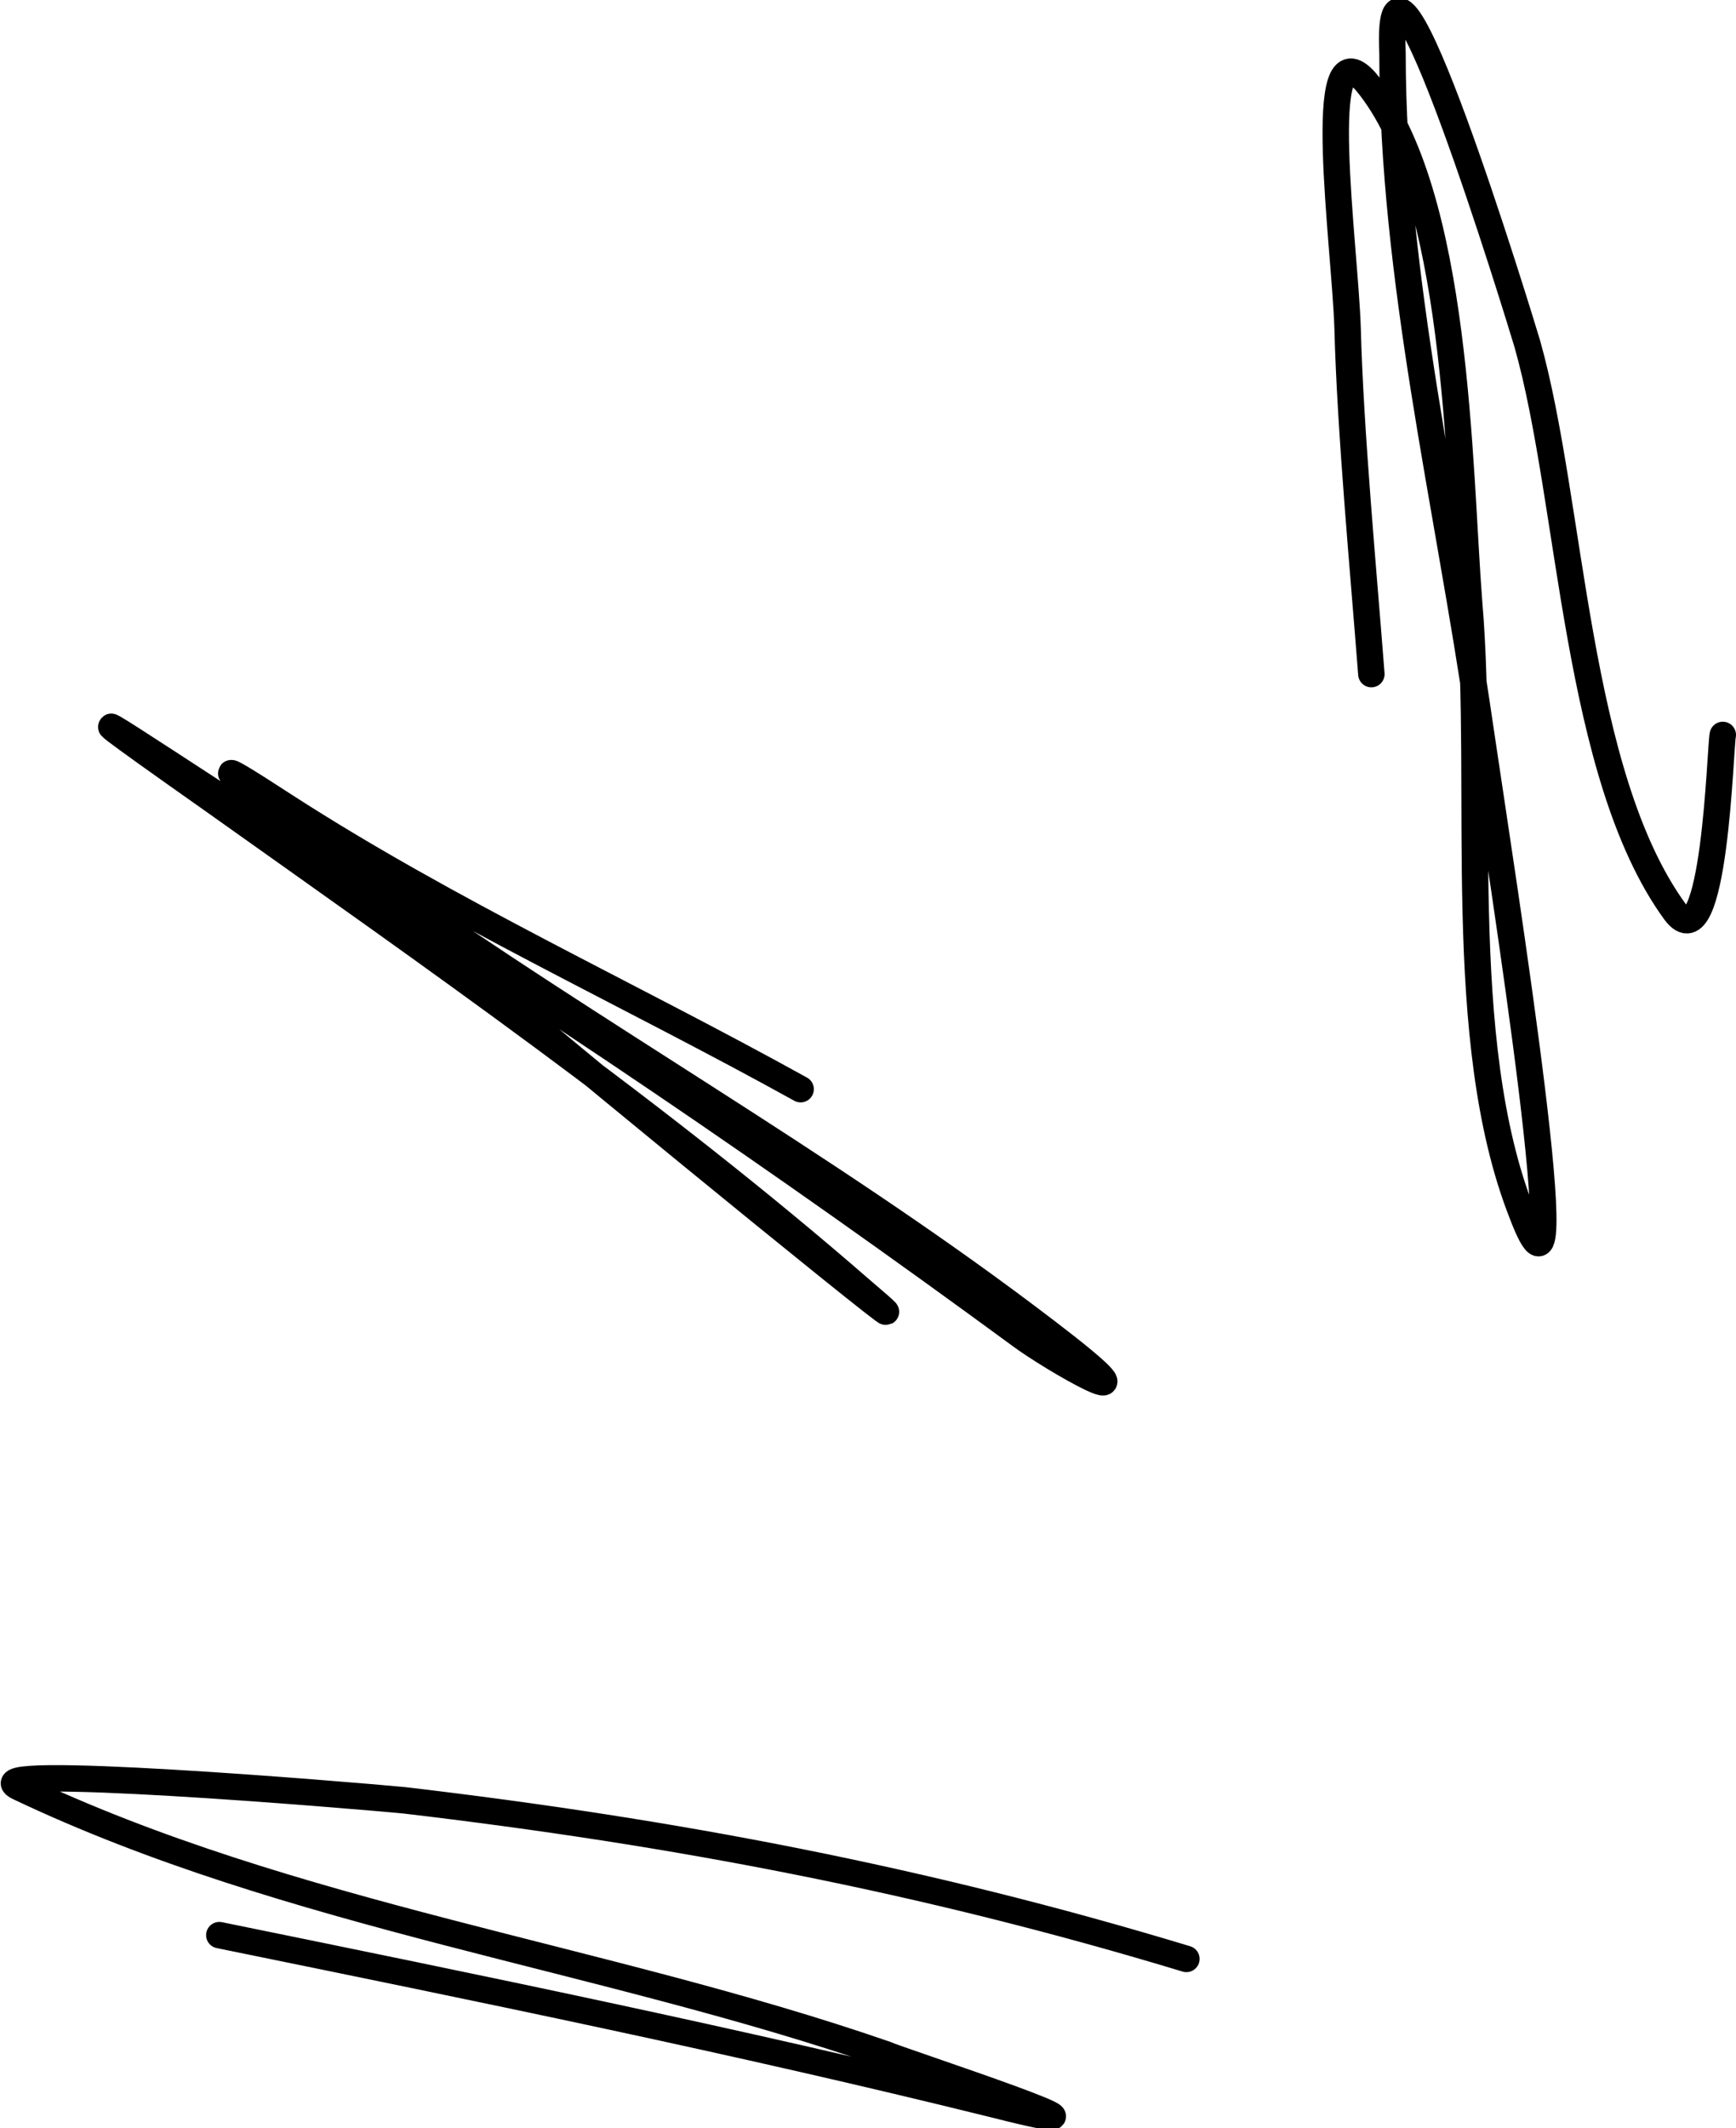
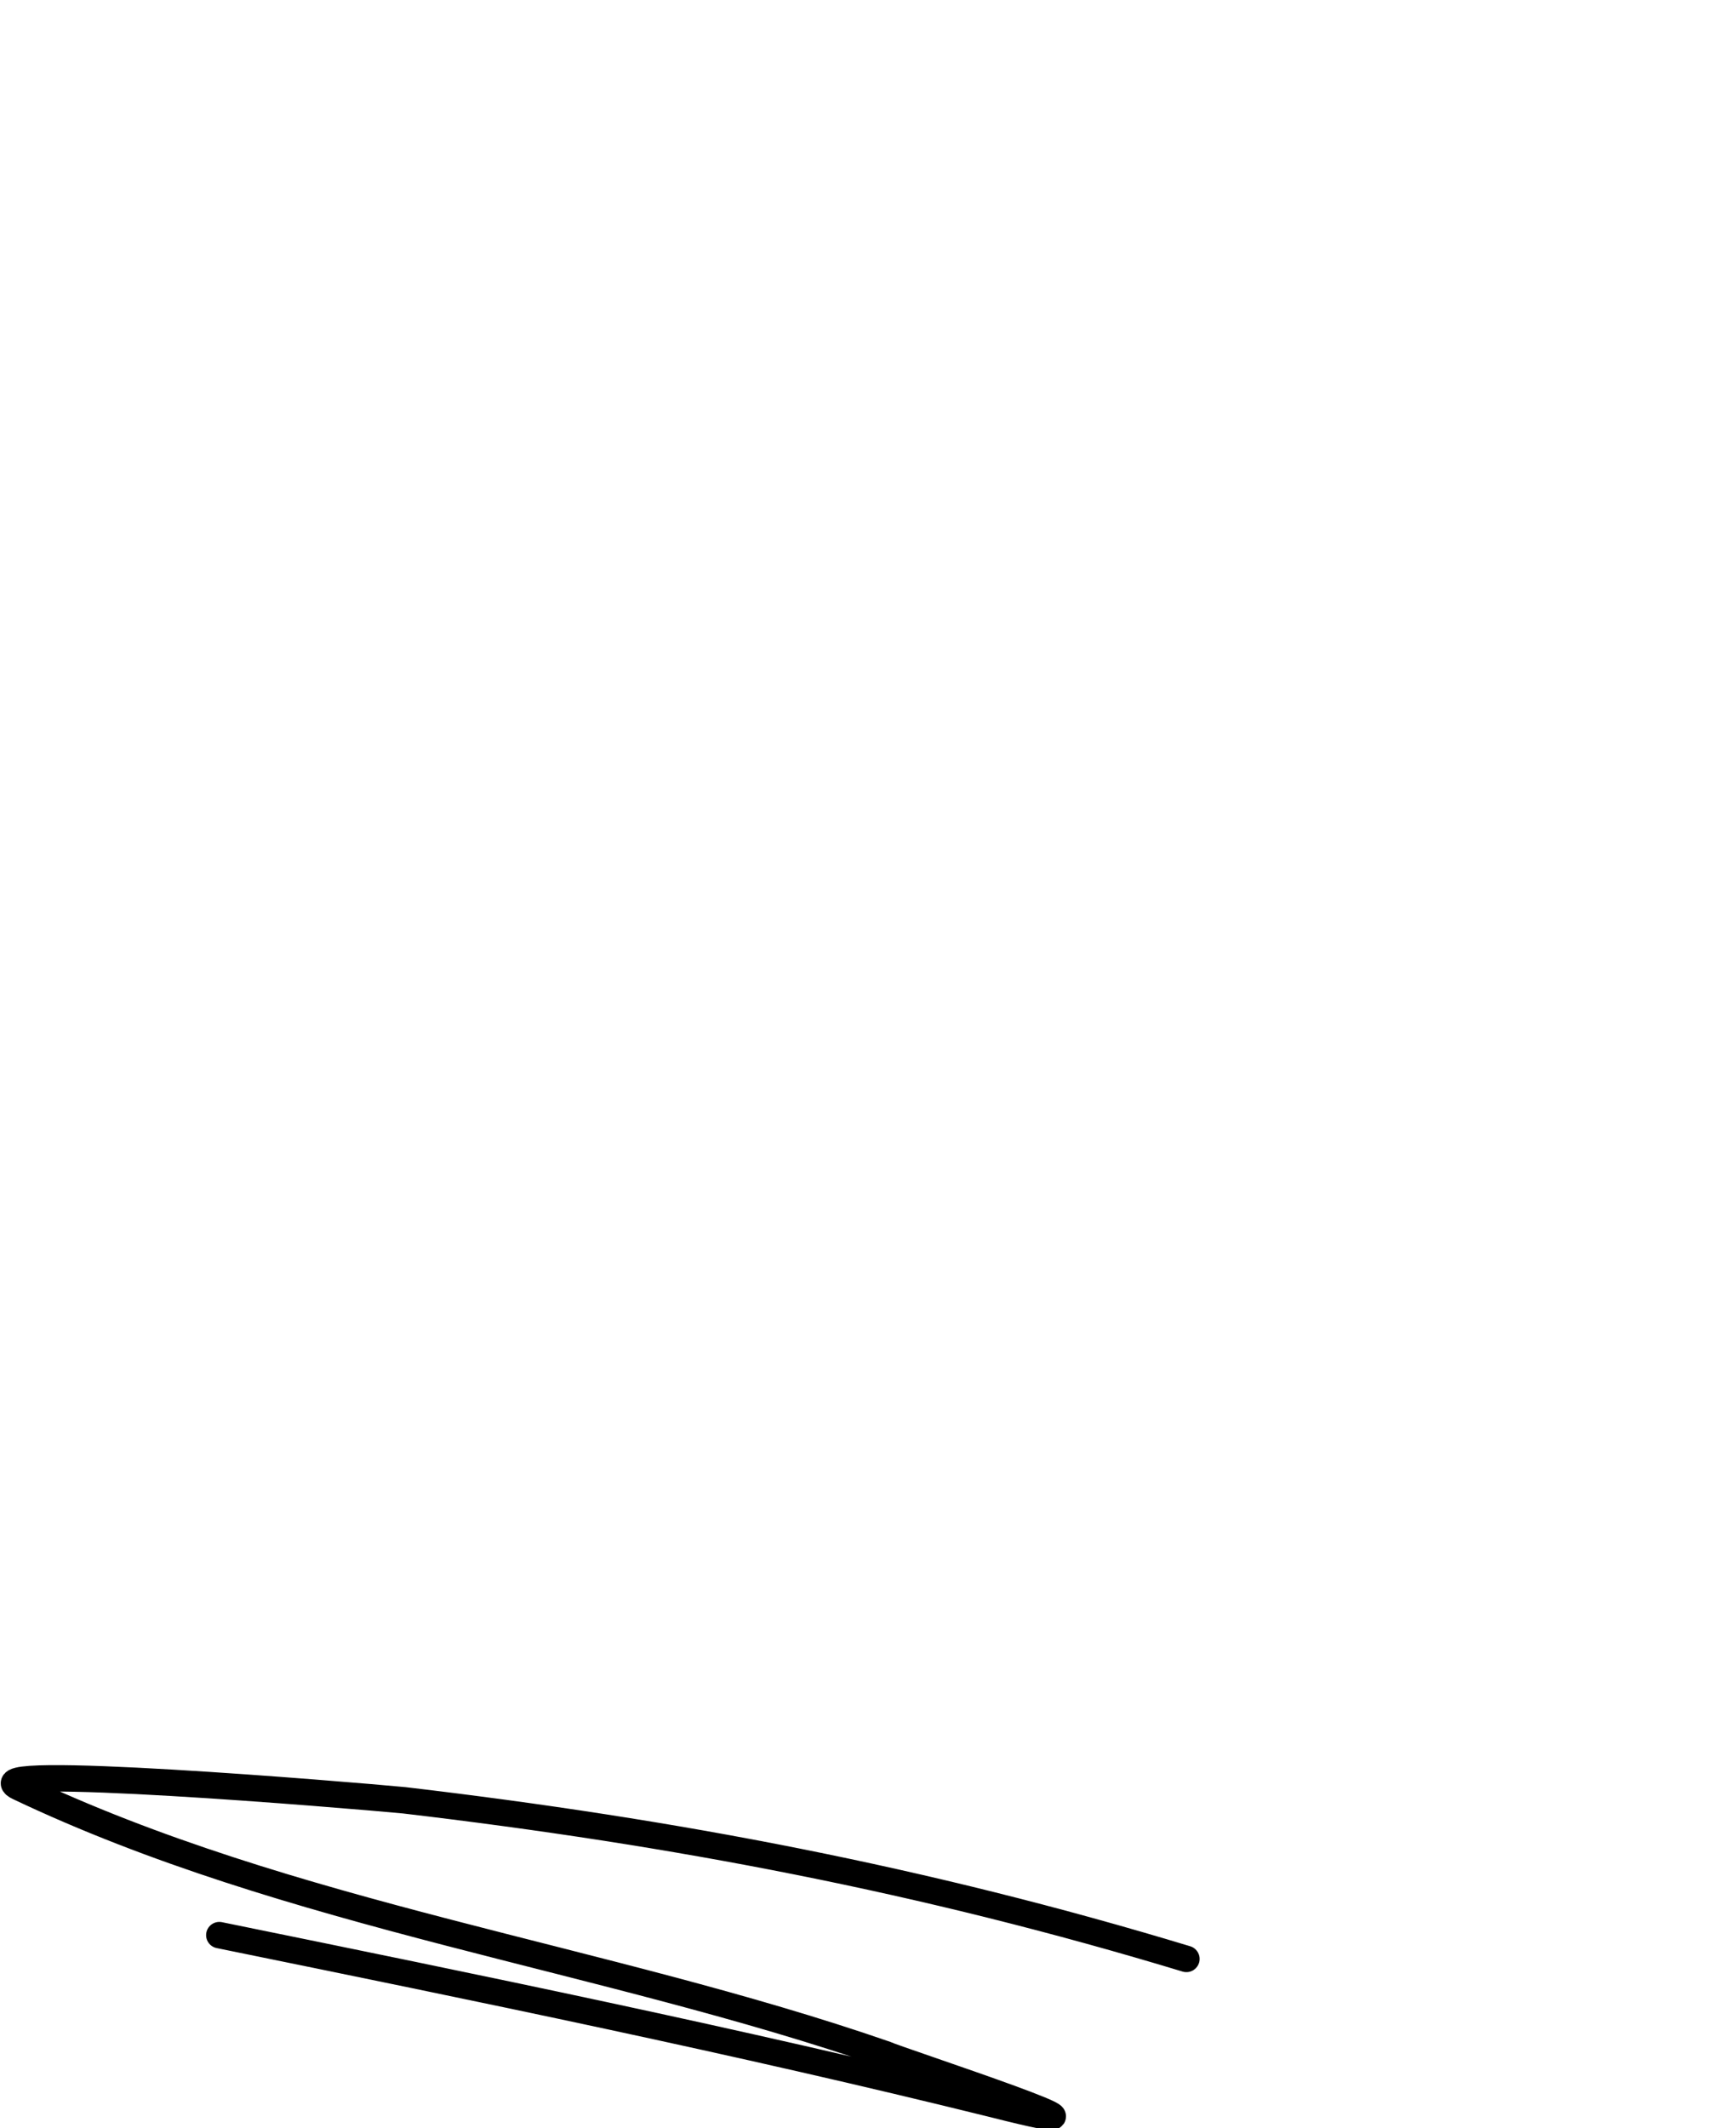
<svg xmlns="http://www.w3.org/2000/svg" id="Layer_1" x="0px" y="0px" viewBox="0 0 65.7 80.5" style="enable-background:new 0 0 65.7 80.5;" xml:space="preserve">
  <style type="text/css"> .st0{fill:none;stroke:#000000;stroke-linecap:round;} </style>
  <g>
    <path class="st0" d="M8.3,73.2c9.8,2,19.6,4,29.3,6.4c6.7,1.7-3.7-1.7-4.1-1.9c-10.7-3.7-22.5-5.2-32.8-10.1 c-1.9-0.9,12.5,0.3,14.6,0.5c10.2,1.2,19.7,3,29.6,6" />
-     <path class="st0" d="M18.2,37.1c4.7,4,19.1,15.7,14.4,11.7c-7.7-6.7-16.2-12.6-24.5-18.5c-8.8-6.2-0.4-0.5,3,1.6 c9.4,5.8,18.5,12,27.5,18.6c1.2,0.9,5.4,3.3,1.7,0.4c-7.7-6-16.2-10.8-24.2-16.3c-0.5-0.3-11.9-8.4-5.3-4.1c6.2,4,13,7.1,19.5,10.7 " />
-     <path class="st0" d="M51.9,25.5c-0.3-3.9-0.8-9.2-0.9-13.1c-0.1-3.1-1.3-11.6,0.7-9.3c3.5,4.2,3.5,14.6,3.9,19.7 c0.6,7-0.6,16.5,2,23.1c2.2,5.8-0.7-12.4-1.6-18.5c-1.2-8.3-3.3-16.9-3.3-25.4C52.4-4.7,57.5,12,57.8,13c1.7,6,1.8,16.3,5.6,21.5 c1.5,2,1.7-6.3,1.8-6.7" />
  </g>
</svg>